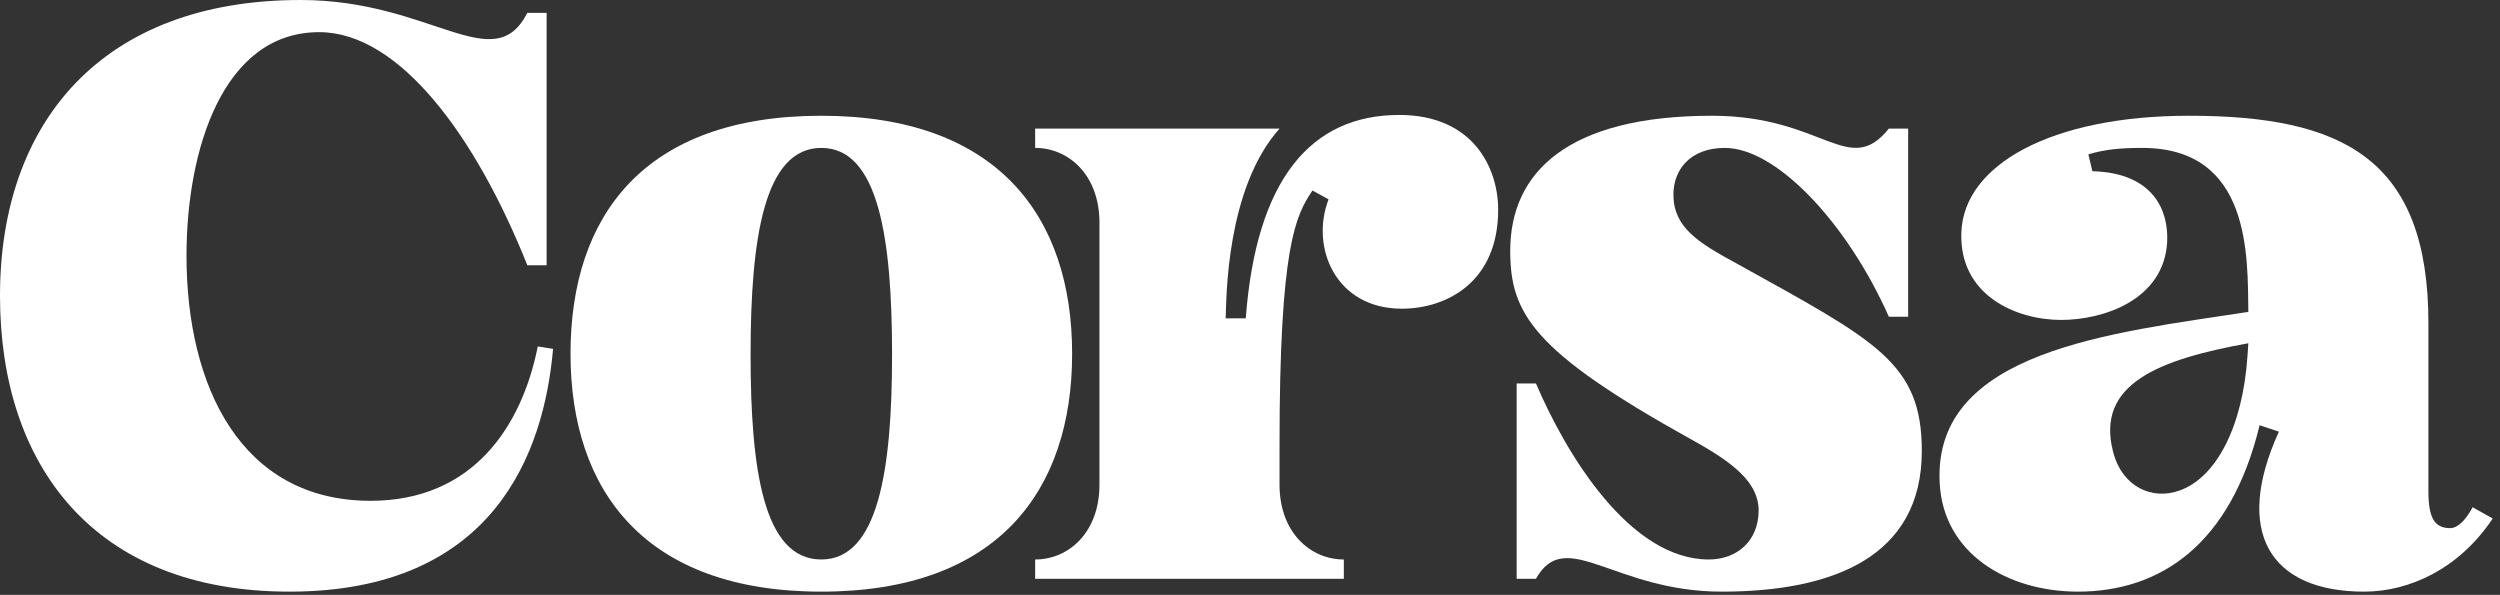
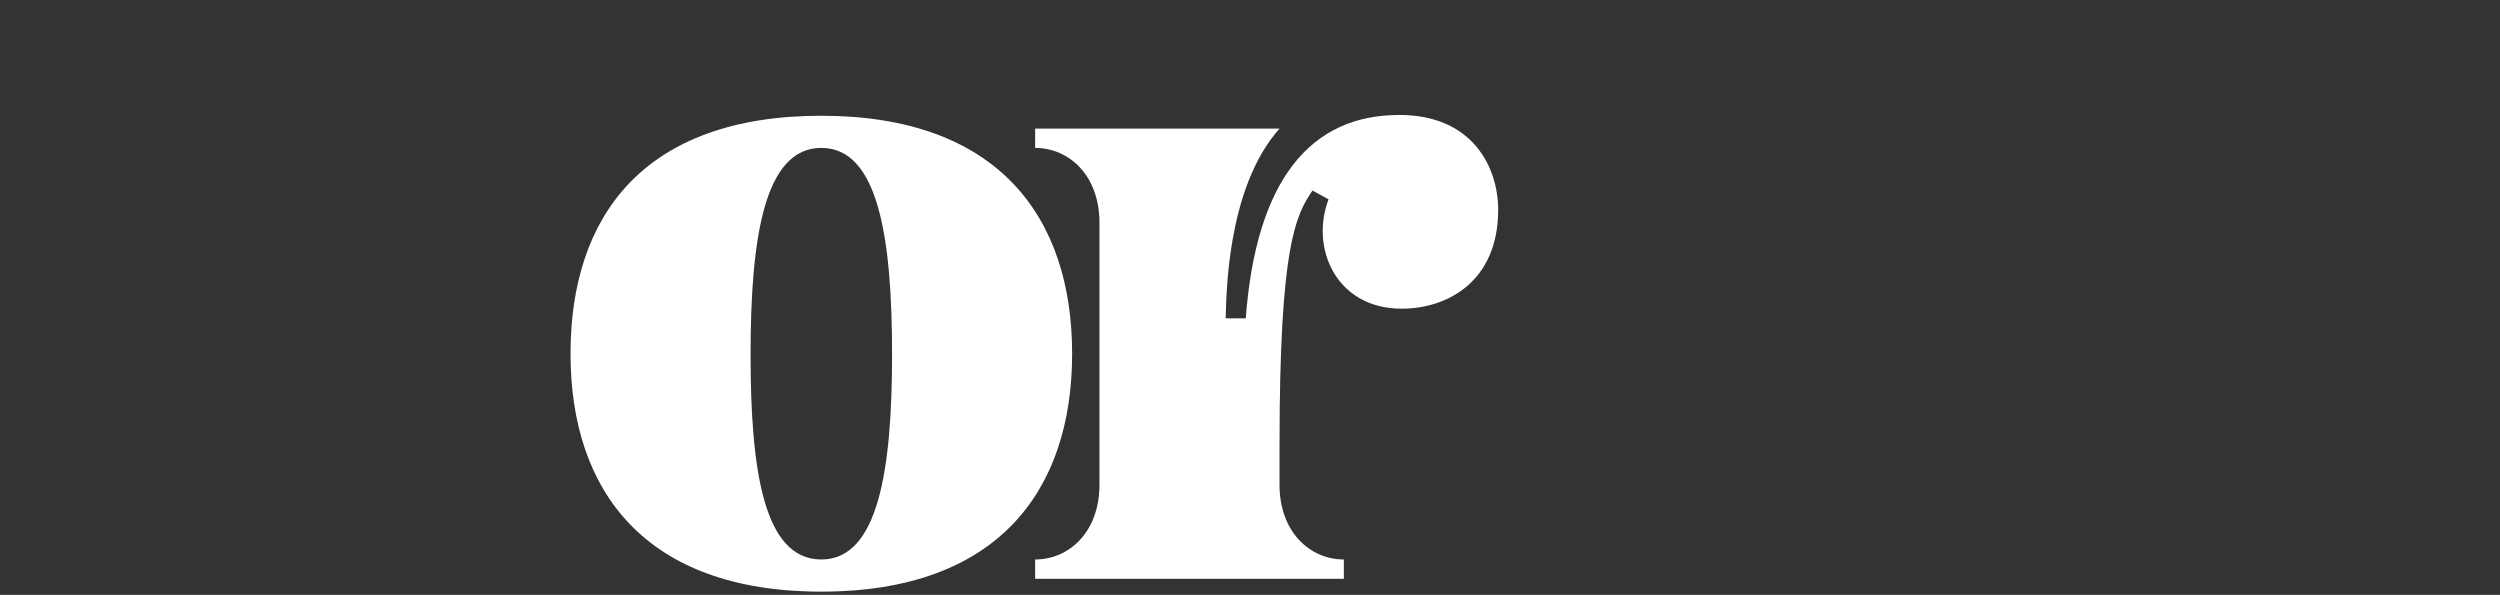
<svg xmlns="http://www.w3.org/2000/svg" width="311" height="74" viewBox="0 0 311 74" fill="none">
  <rect x="0" y="0" width="311" height="74" fill="#333333" stroke="none" />
-   <path d="M66.9 43.1L68.8 43.4C67.7 56.1 61.6 73.6 36 73.6C11.7 73.6 0 57.9 0 36.8C0 15.2 12.7 0 37.4 0C53.7 0 61.4 9.8 65.6 1.6H68V33H65.6C59.3 17.2 49.8 4 39.7 4C27.7 4 23.2 18.7 23.2 31.8C23.2 48.1 30 62.3 46.1 62.3C58.8 62.3 64.9 53.1 66.9 43.1Z" fill="white" />
  <path d="M102.173 14.4C124.073 14.4 133.373 26.9 133.373 44C133.373 61.1 124.073 73.6 102.173 73.6C80.273 73.6 70.973 61.1 70.973 44C70.973 26.9 80.073 14.4 102.173 14.4ZM102.173 69.6C109.273 69.6 110.973 58.4 110.973 44.1C110.973 29.6 109.273 18.4 102.173 18.4C95.073 18.4 93.373 29.6 93.373 44.1C93.373 58.4 94.973 69.6 102.173 69.6Z" fill="white" />
  <path d="M174.073 14.3C183.273 14.3 186.373 20.9 186.373 26.1C186.373 35 180.073 38.4 174.373 38.4C166.173 38.4 162.973 30.8 165.273 24.8L163.273 23.7C161.173 26.8 159.173 30.6 159.173 55.4V60.3C159.173 66.2 162.973 69.6 167.173 69.6V72H128.773V69.6C132.973 69.6 136.773 66.2 136.773 60.3V27.7C136.773 21.8 132.973 18.4 128.773 18.4V16H159.173C152.473 23.5 152.573 37.3 152.473 39.6H154.973C156.273 22.3 163.073 14.3 174.073 14.3Z" fill="white" />
-   <path d="M187.873 31.2C187.873 21.4 195.073 14.4 212.973 14.4C226.873 14.4 229.973 22.2 234.973 16H237.373V39.4H234.973C229.773 27.7 220.973 18.4 214.573 18.4C210.273 18.4 208.173 21.1 208.173 24.2C208.173 28.3 211.273 30.2 216.073 32.8C233.373 42.4 239.073 45.1 239.073 56.1C239.073 69.3 227.973 73.6 214.173 73.6C200.773 73.6 194.773 65.4 191.073 72H188.673V47.7H191.073C194.873 56.6 202.773 69.6 212.573 69.6C216.073 69.6 218.773 67.3 218.773 63.5C218.773 60 215.573 57.5 210.273 54.6C190.673 43.7 187.873 39 187.873 31.2Z" fill="white" />
-   <path d="M241.294 60C240.494 43.6 262.794 41.4 279.694 38.8C279.594 32 280.094 18.4 266.494 18.4C263.694 18.4 261.794 18.6 259.794 19.2L260.294 21.3C267.894 21.5 269.794 26.2 269.594 30.1C269.194 37.3 261.694 39.8 256.394 39.8C250.894 39.8 243.694 36.8 243.994 28.9C244.294 20.5 255.194 14.4 272.294 14.4C291.394 14.4 302.094 19.7 302.094 40.2V61.1C302.094 64.5 302.894 65.7 304.794 65.7C305.794 65.7 306.794 64.6 307.594 63.1L310.094 64.5C305.894 70.8 299.694 73.6 294.094 73.6C282.394 73.6 277.794 66.2 283.494 53.7L281.094 52.9C277.494 67.8 268.694 73.6 258.494 73.6C249.794 73.6 241.694 68.9 241.294 60ZM262.894 56.3C263.994 60.5 267.694 62.3 271.194 61C275.594 59.4 278.994 53.3 279.594 44.2L279.694 42.7C268.694 44.7 260.594 47.7 262.894 56.3Z" fill="white" />
</svg>